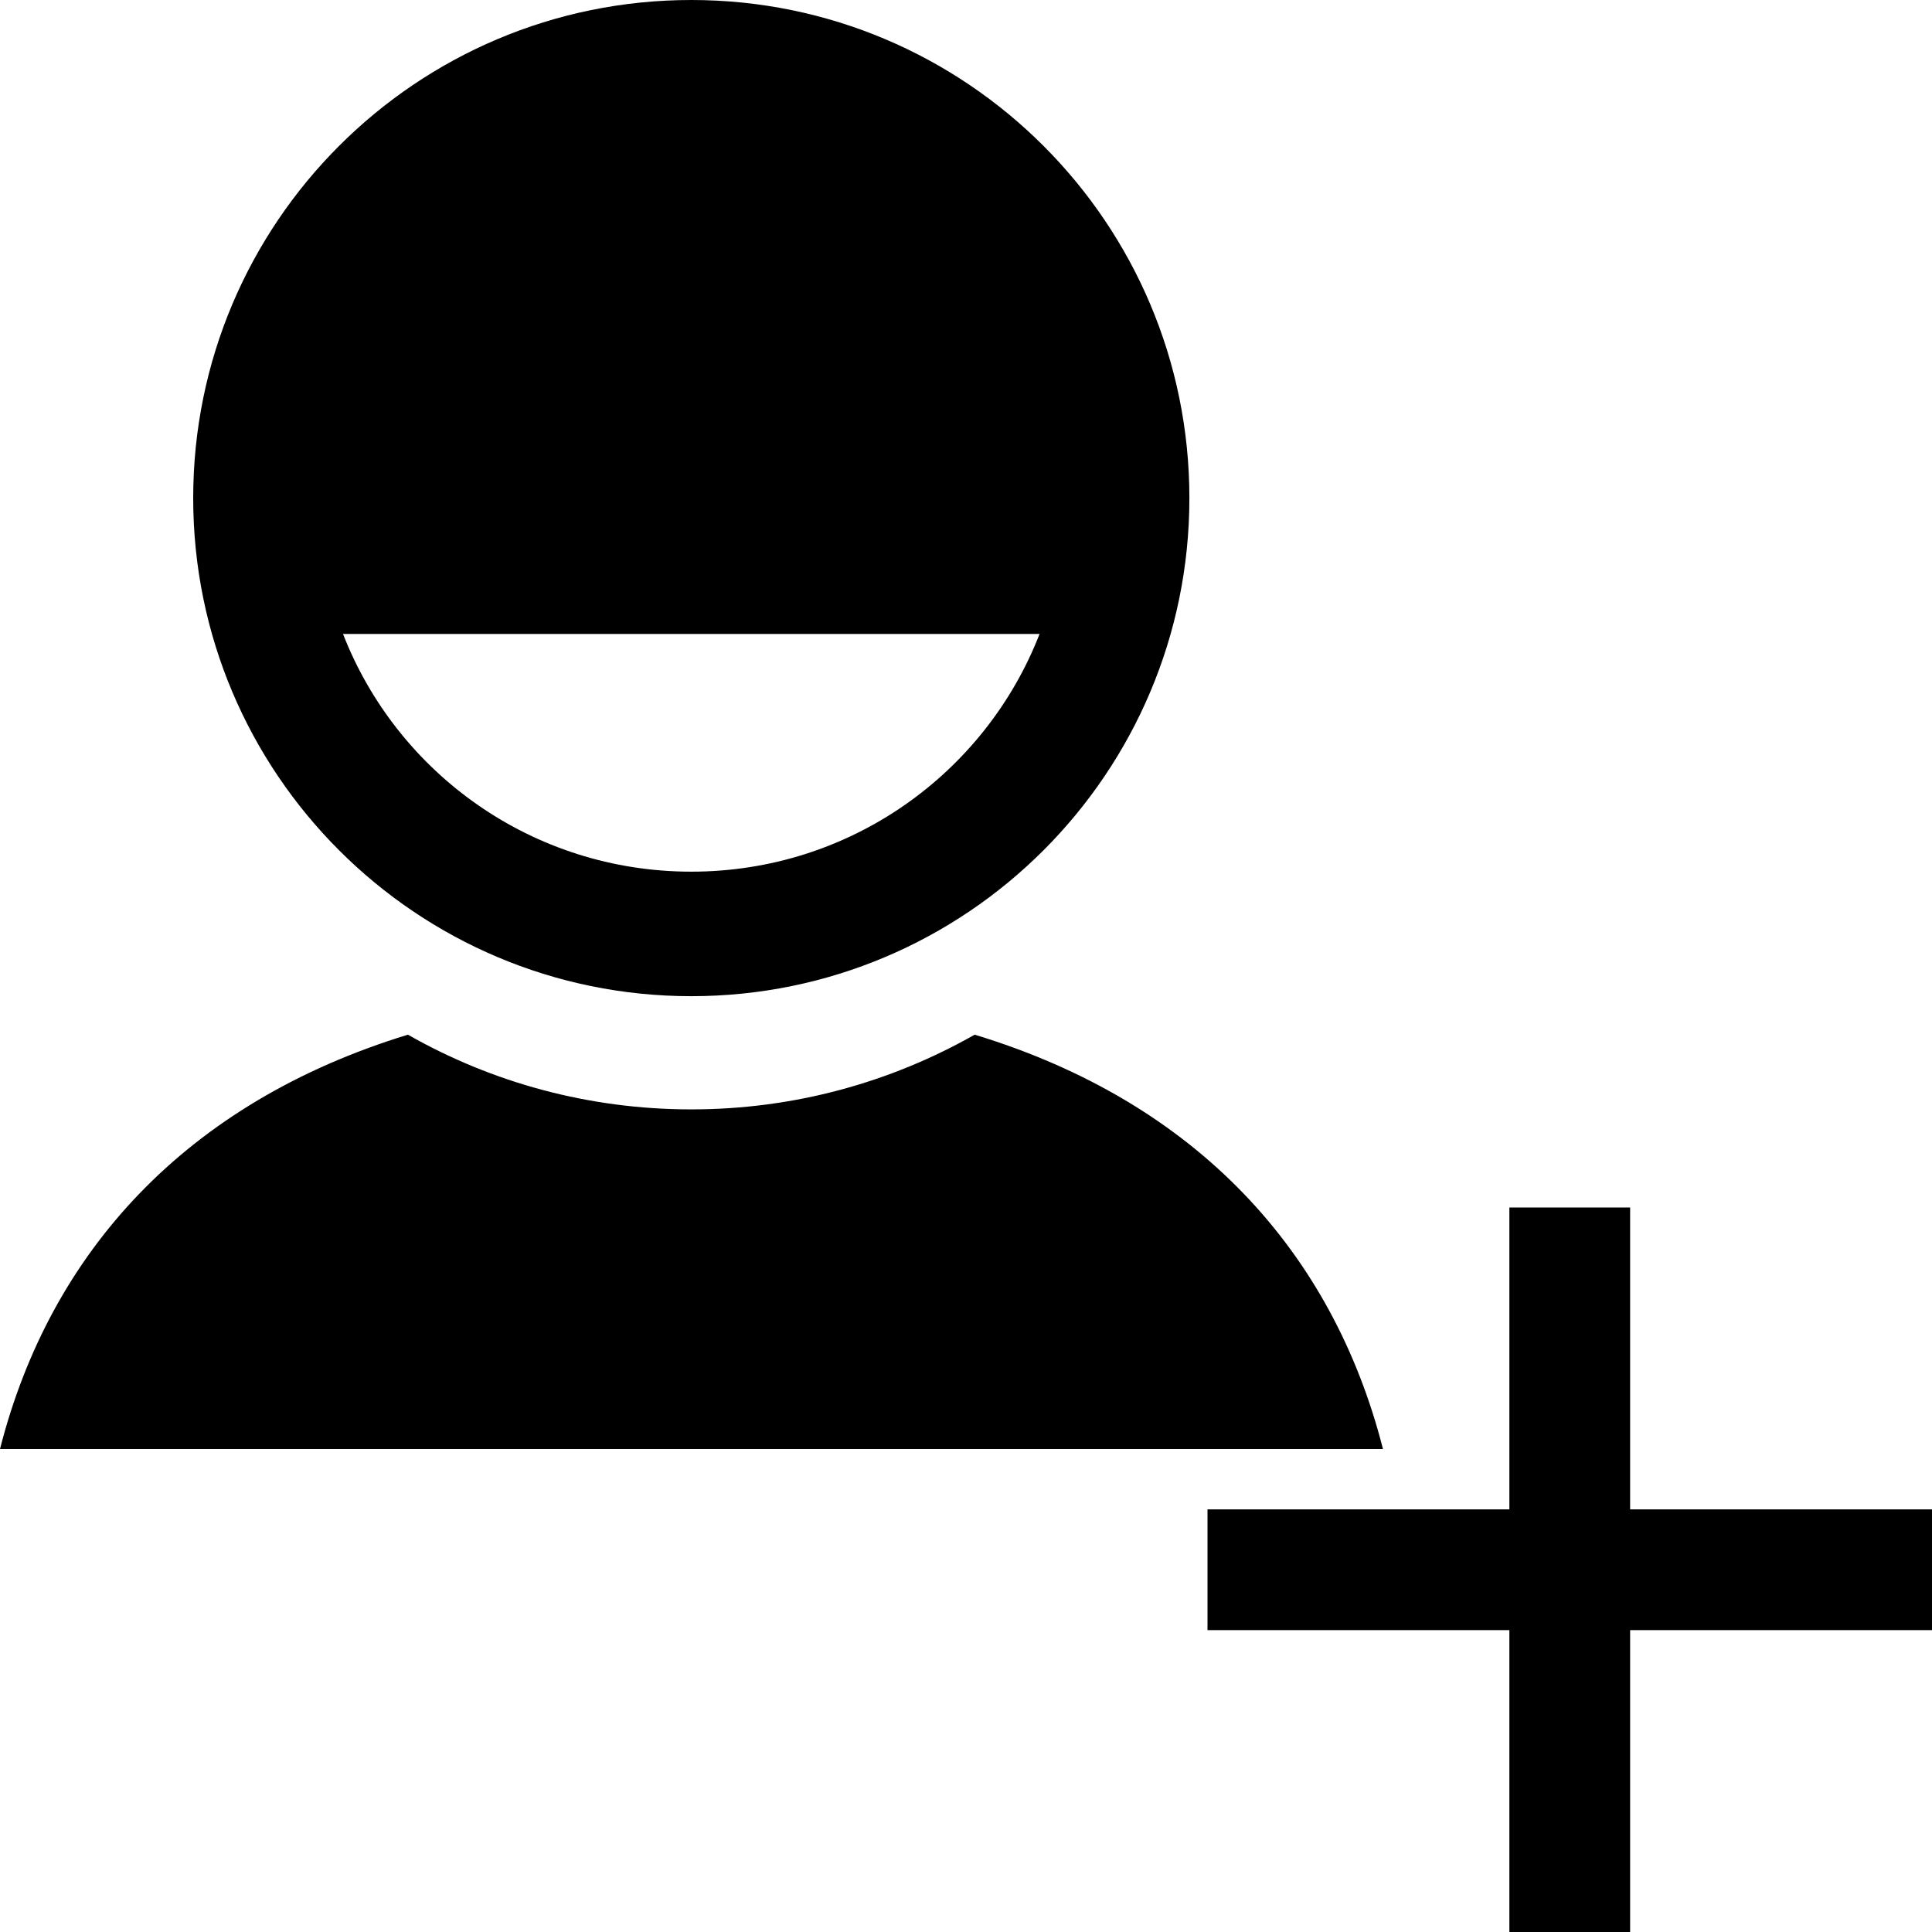
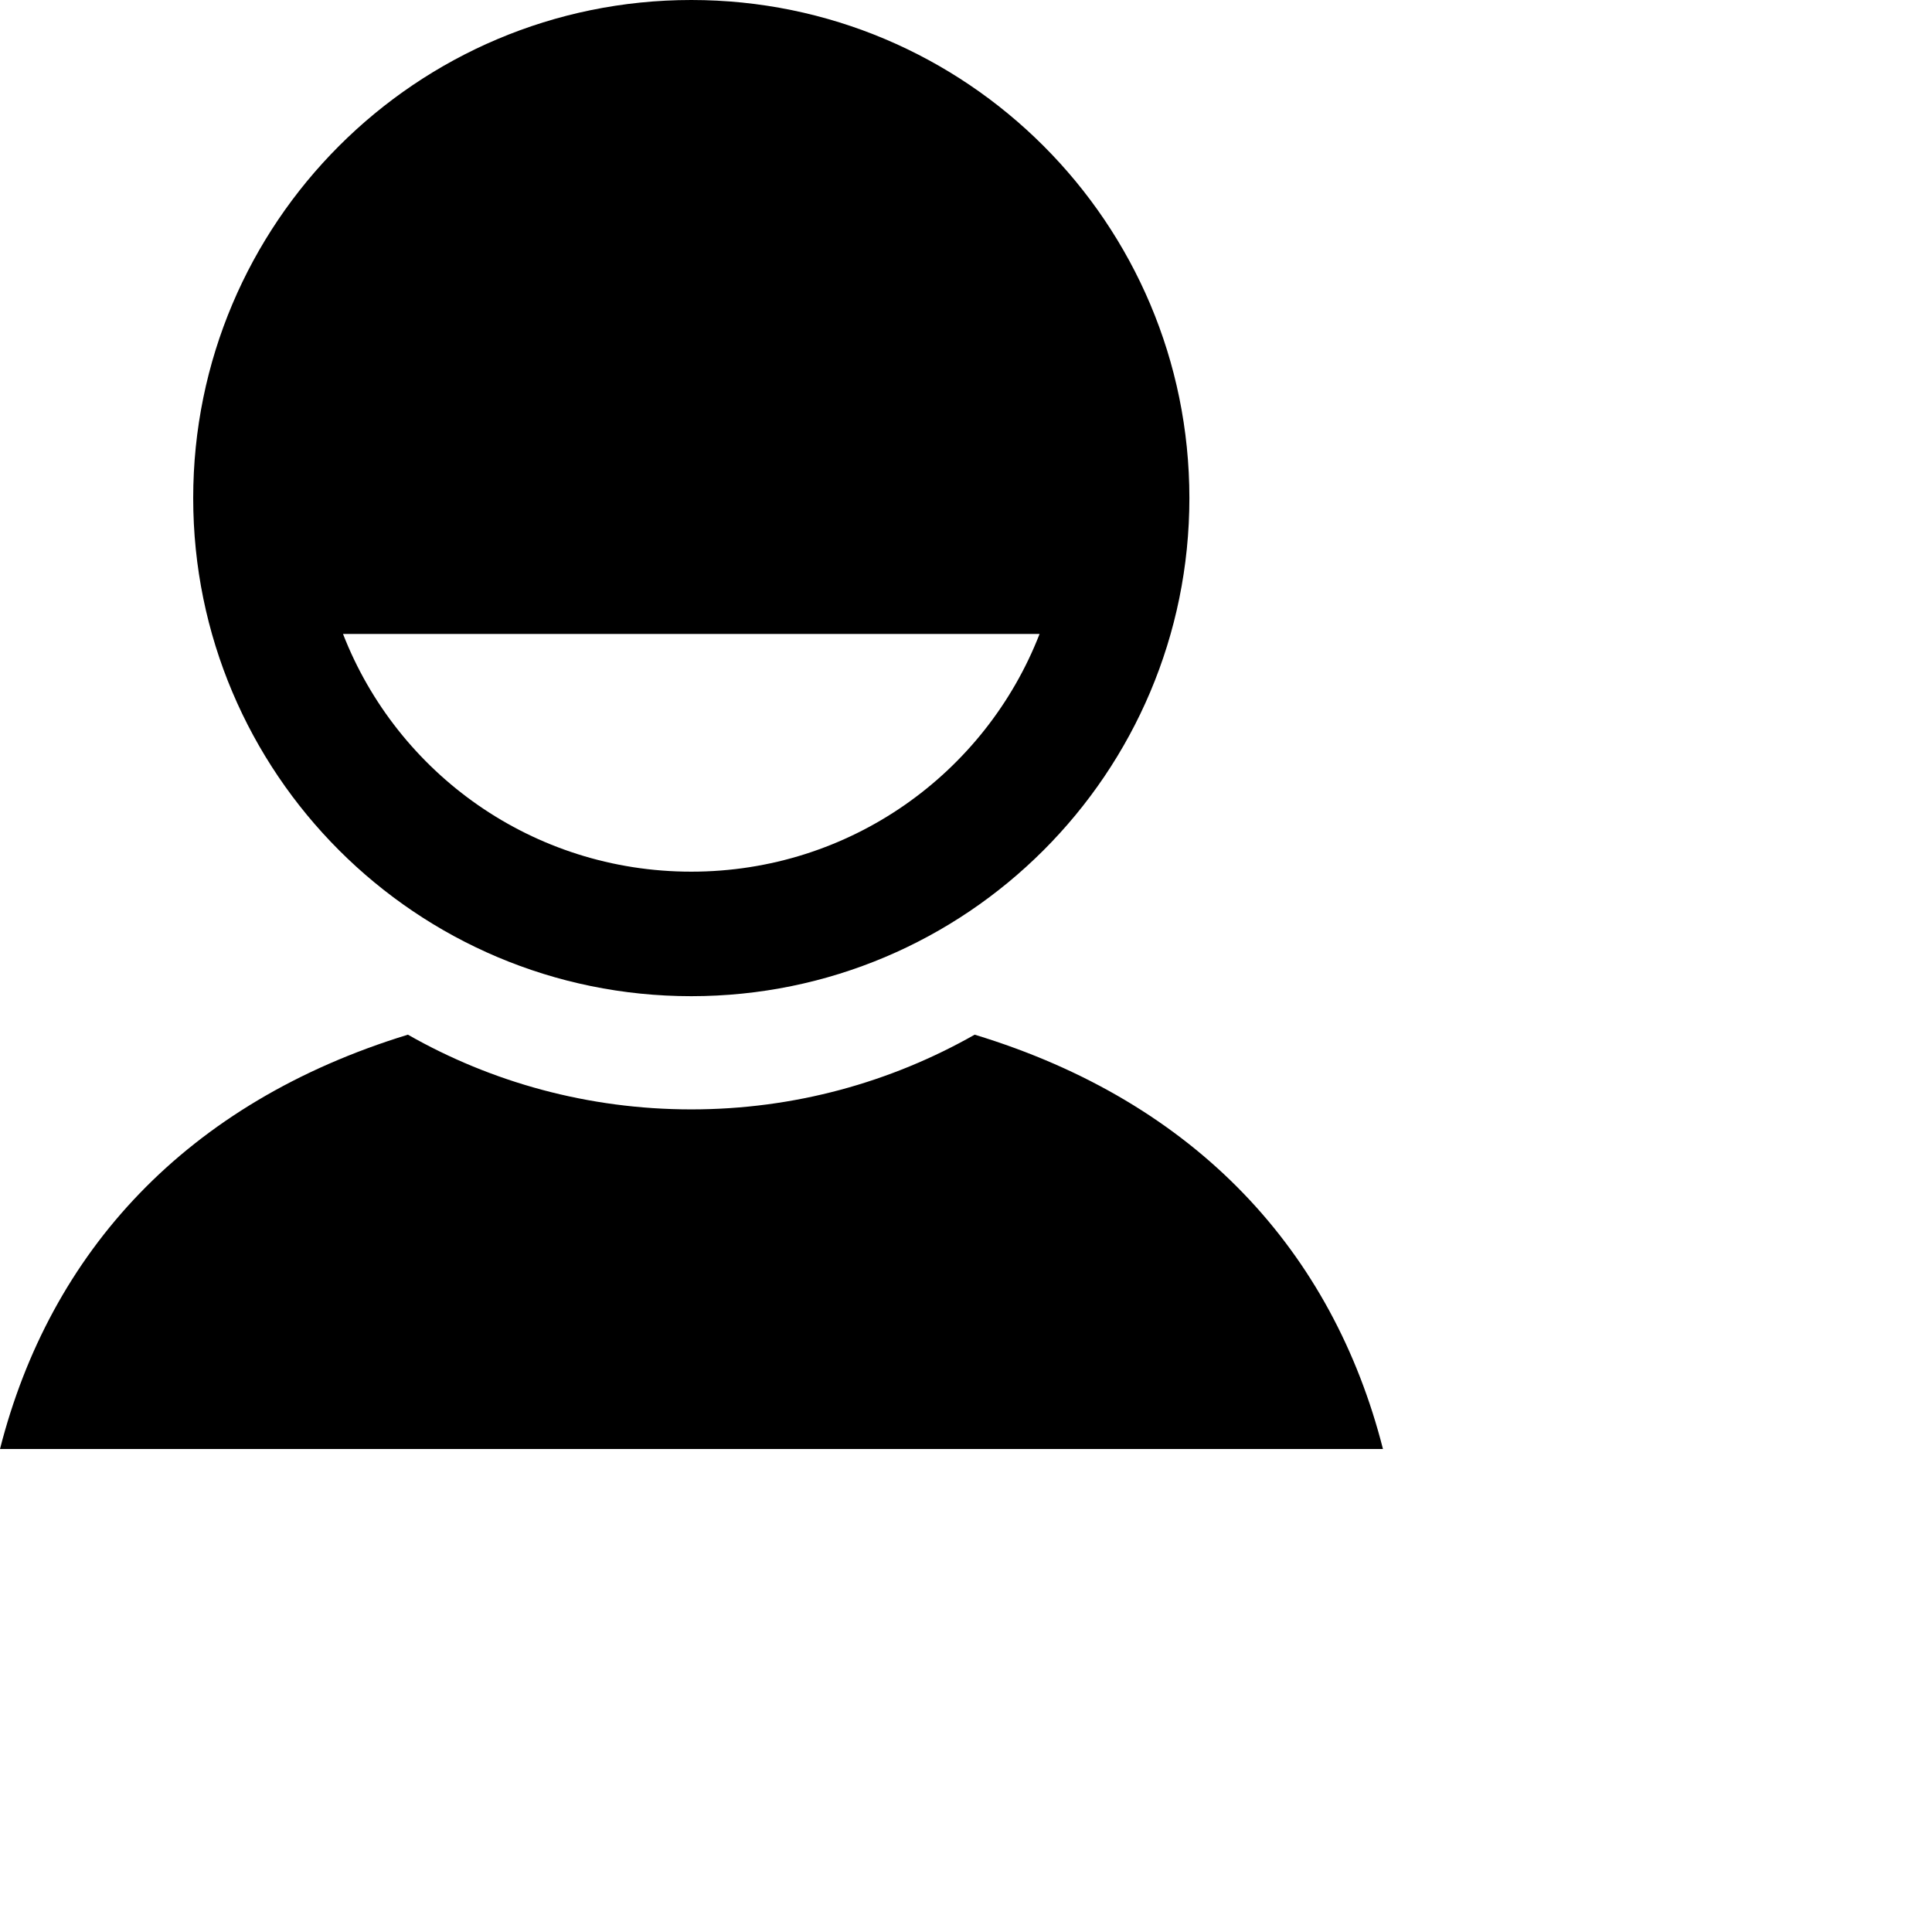
<svg xmlns="http://www.w3.org/2000/svg" width="32" height="32" fill="currentColor" viewBox="0 0 512 512">
  <path d="M258.3 274.2c-22.2 12.6-47.8 19.8-75.1 19.8s-53-7.2-75.1-19.8C49.3 292.2 13.3 331.8 0 384h366.5c-13.3-52.2-49.3-91.9-108.2-109.8M183.2 264c72.9 0 132-59.1 132-132S256.1 0 183.2 0s-132 59.1-132 132 59.1 132 132 132m92.3-96c-14.4 37-50.3 63-92.3 63s-77.9-26-92.3-63z" />
-   <path d="M512 400h-80v-80h-32v80h-80v32h80v80h32v-80h80z" />
</svg>